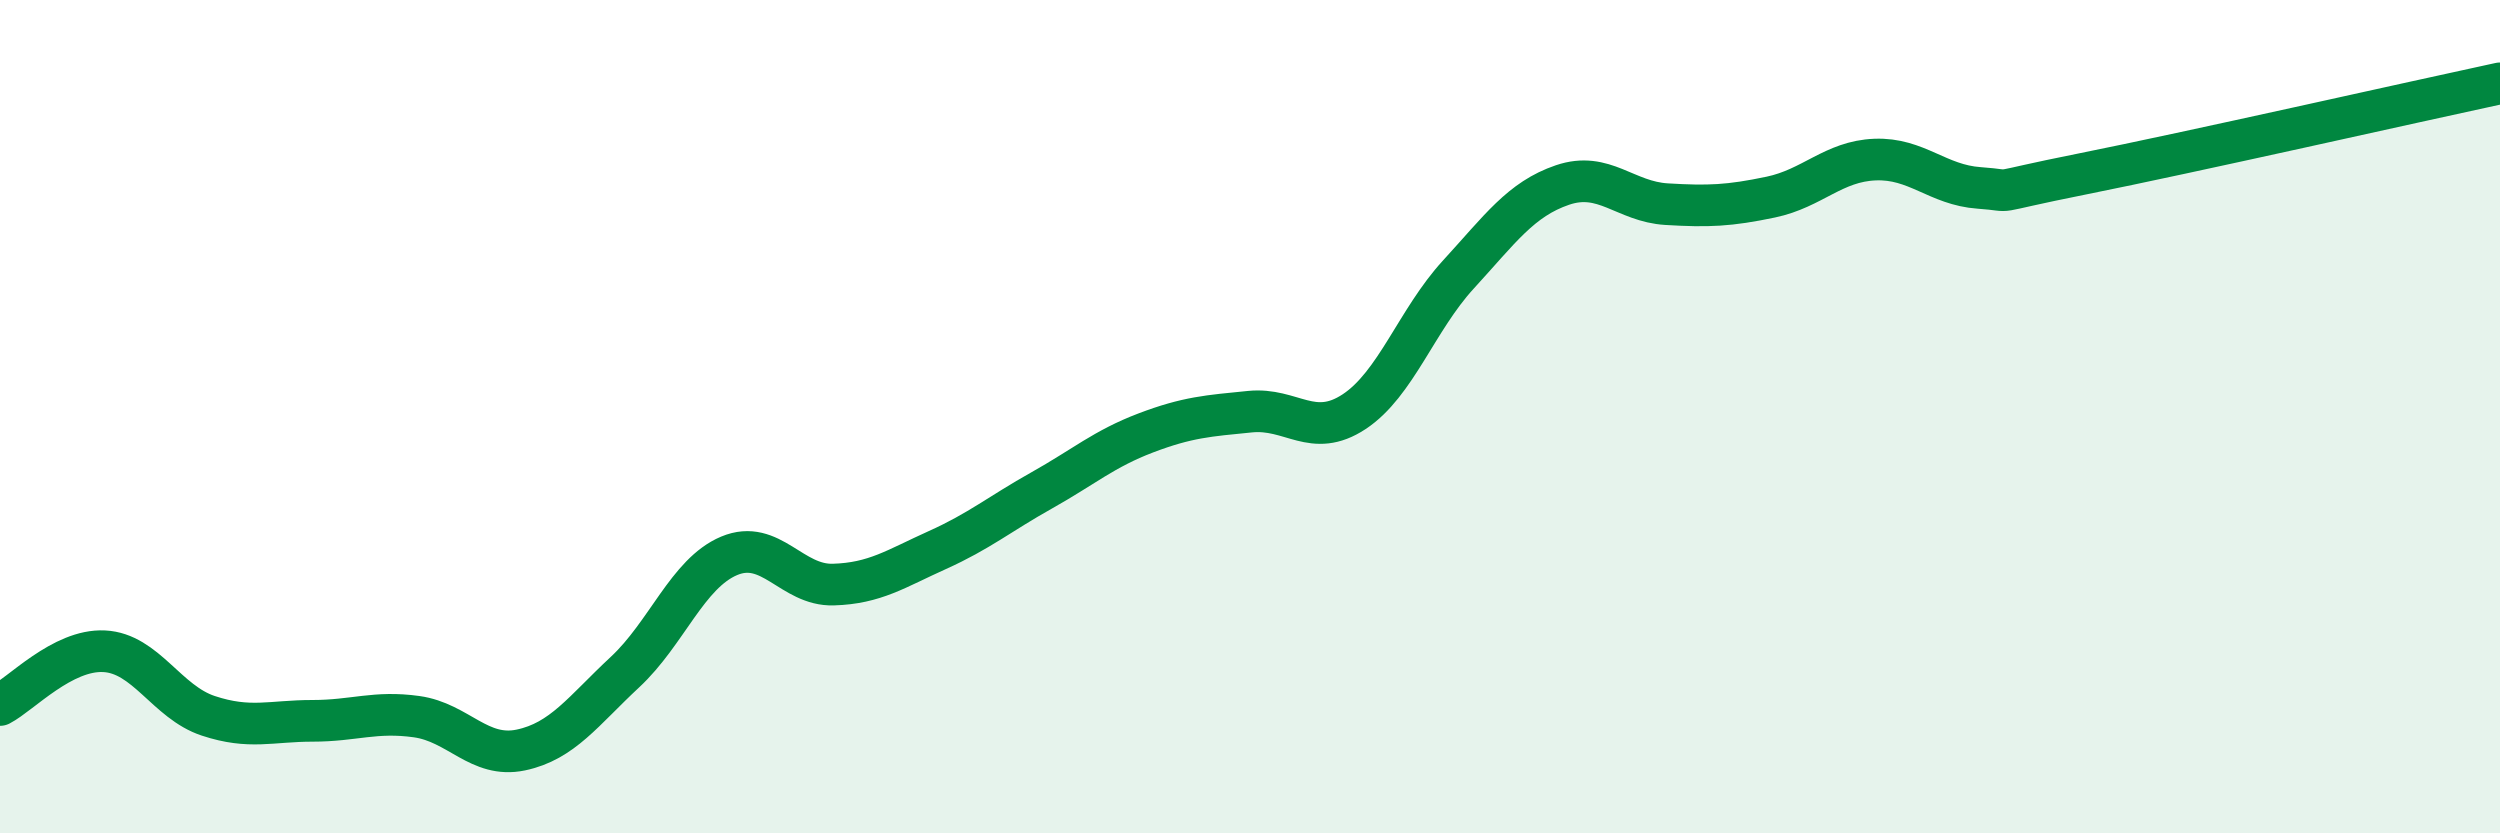
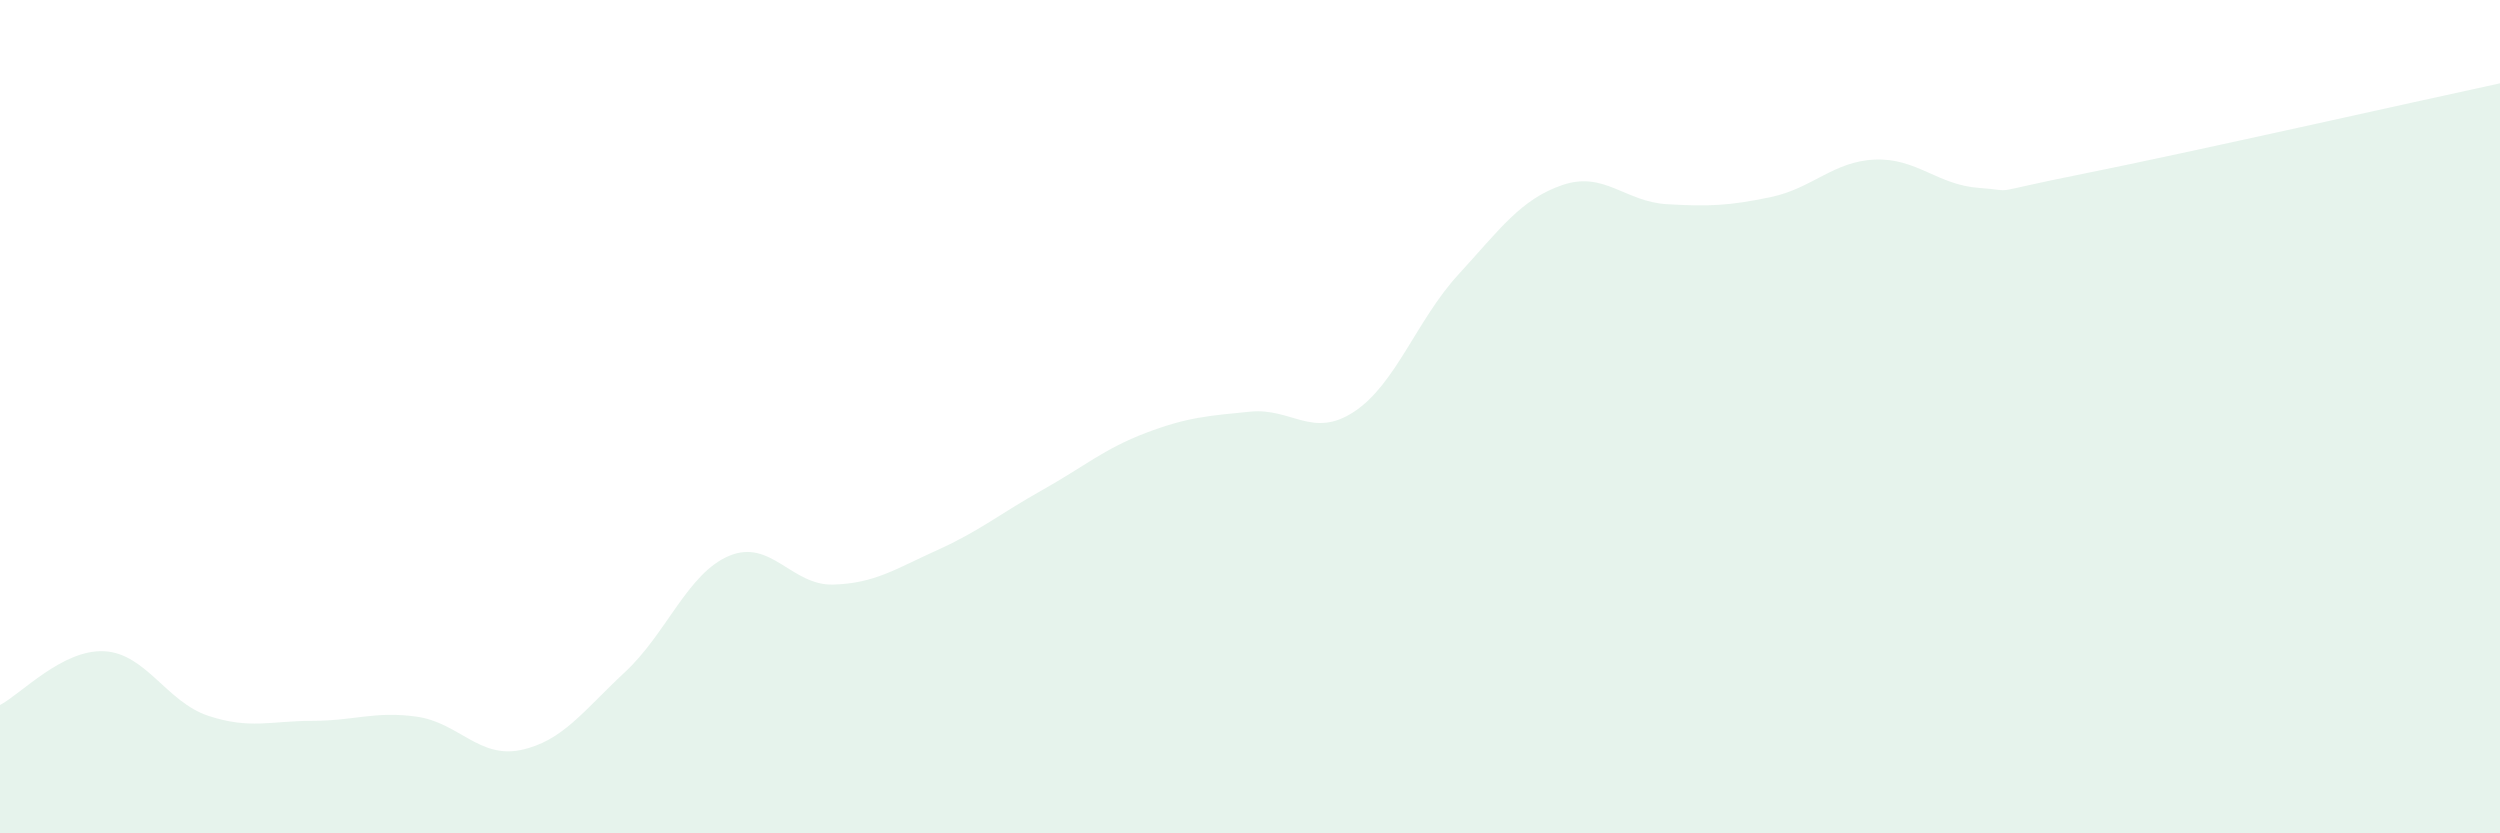
<svg xmlns="http://www.w3.org/2000/svg" width="60" height="20" viewBox="0 0 60 20">
  <path d="M 0,16.92 C 0.5,16.66 1.5,15.58 2.5,15.63 C 3.5,15.68 4,16.85 5,17.18 C 6,17.51 6.5,17.3 7.5,17.3 C 8.5,17.3 9,17.06 10,17.2 C 11,17.34 11.5,18.21 12.5,18 C 13.5,17.79 14,17.06 15,16.13 C 16,15.2 16.5,13.76 17.5,13.34 C 18.5,12.92 19,14.06 20,14.03 C 21,14 21.5,13.65 22.5,13.2 C 23.5,12.75 24,12.33 25,11.77 C 26,11.21 26.5,10.77 27.5,10.39 C 28.5,10.01 29,9.98 30,9.88 C 31,9.78 31.5,10.54 32.5,9.88 C 33.5,9.22 34,7.68 35,6.59 C 36,5.5 36.5,4.78 37.5,4.44 C 38.5,4.1 39,4.84 40,4.9 C 41,4.96 41.5,4.94 42.5,4.73 C 43.5,4.52 44,3.87 45,3.83 C 46,3.79 46.5,4.44 47.5,4.51 C 48.5,4.58 47.5,4.67 50,4.17 C 52.5,3.67 58,2.43 60,2L60 20L0 20Z" fill="#008740" opacity="0.1" stroke-linecap="round" stroke-linejoin="round" />
-   <path d="M 0,16.92 C 0.5,16.66 1.5,15.58 2.5,15.63 C 3.5,15.68 4,16.85 5,17.18 C 6,17.51 6.5,17.3 7.5,17.3 C 8.5,17.3 9,17.06 10,17.2 C 11,17.34 11.5,18.21 12.5,18 C 13.5,17.79 14,17.06 15,16.13 C 16,15.2 16.5,13.76 17.5,13.34 C 18.5,12.92 19,14.06 20,14.03 C 21,14 21.5,13.65 22.5,13.2 C 23.5,12.75 24,12.33 25,11.77 C 26,11.21 26.5,10.77 27.5,10.39 C 28.5,10.01 29,9.98 30,9.88 C 31,9.78 31.5,10.54 32.5,9.88 C 33.5,9.22 34,7.68 35,6.59 C 36,5.5 36.5,4.78 37.5,4.44 C 38.5,4.1 39,4.84 40,4.9 C 41,4.96 41.5,4.94 42.5,4.73 C 43.5,4.52 44,3.87 45,3.83 C 46,3.79 46.5,4.44 47.5,4.51 C 48.5,4.58 47.5,4.67 50,4.17 C 52.5,3.67 58,2.43 60,2" stroke="#008740" stroke-width="1" fill="none" stroke-linecap="round" stroke-linejoin="round" />
</svg>